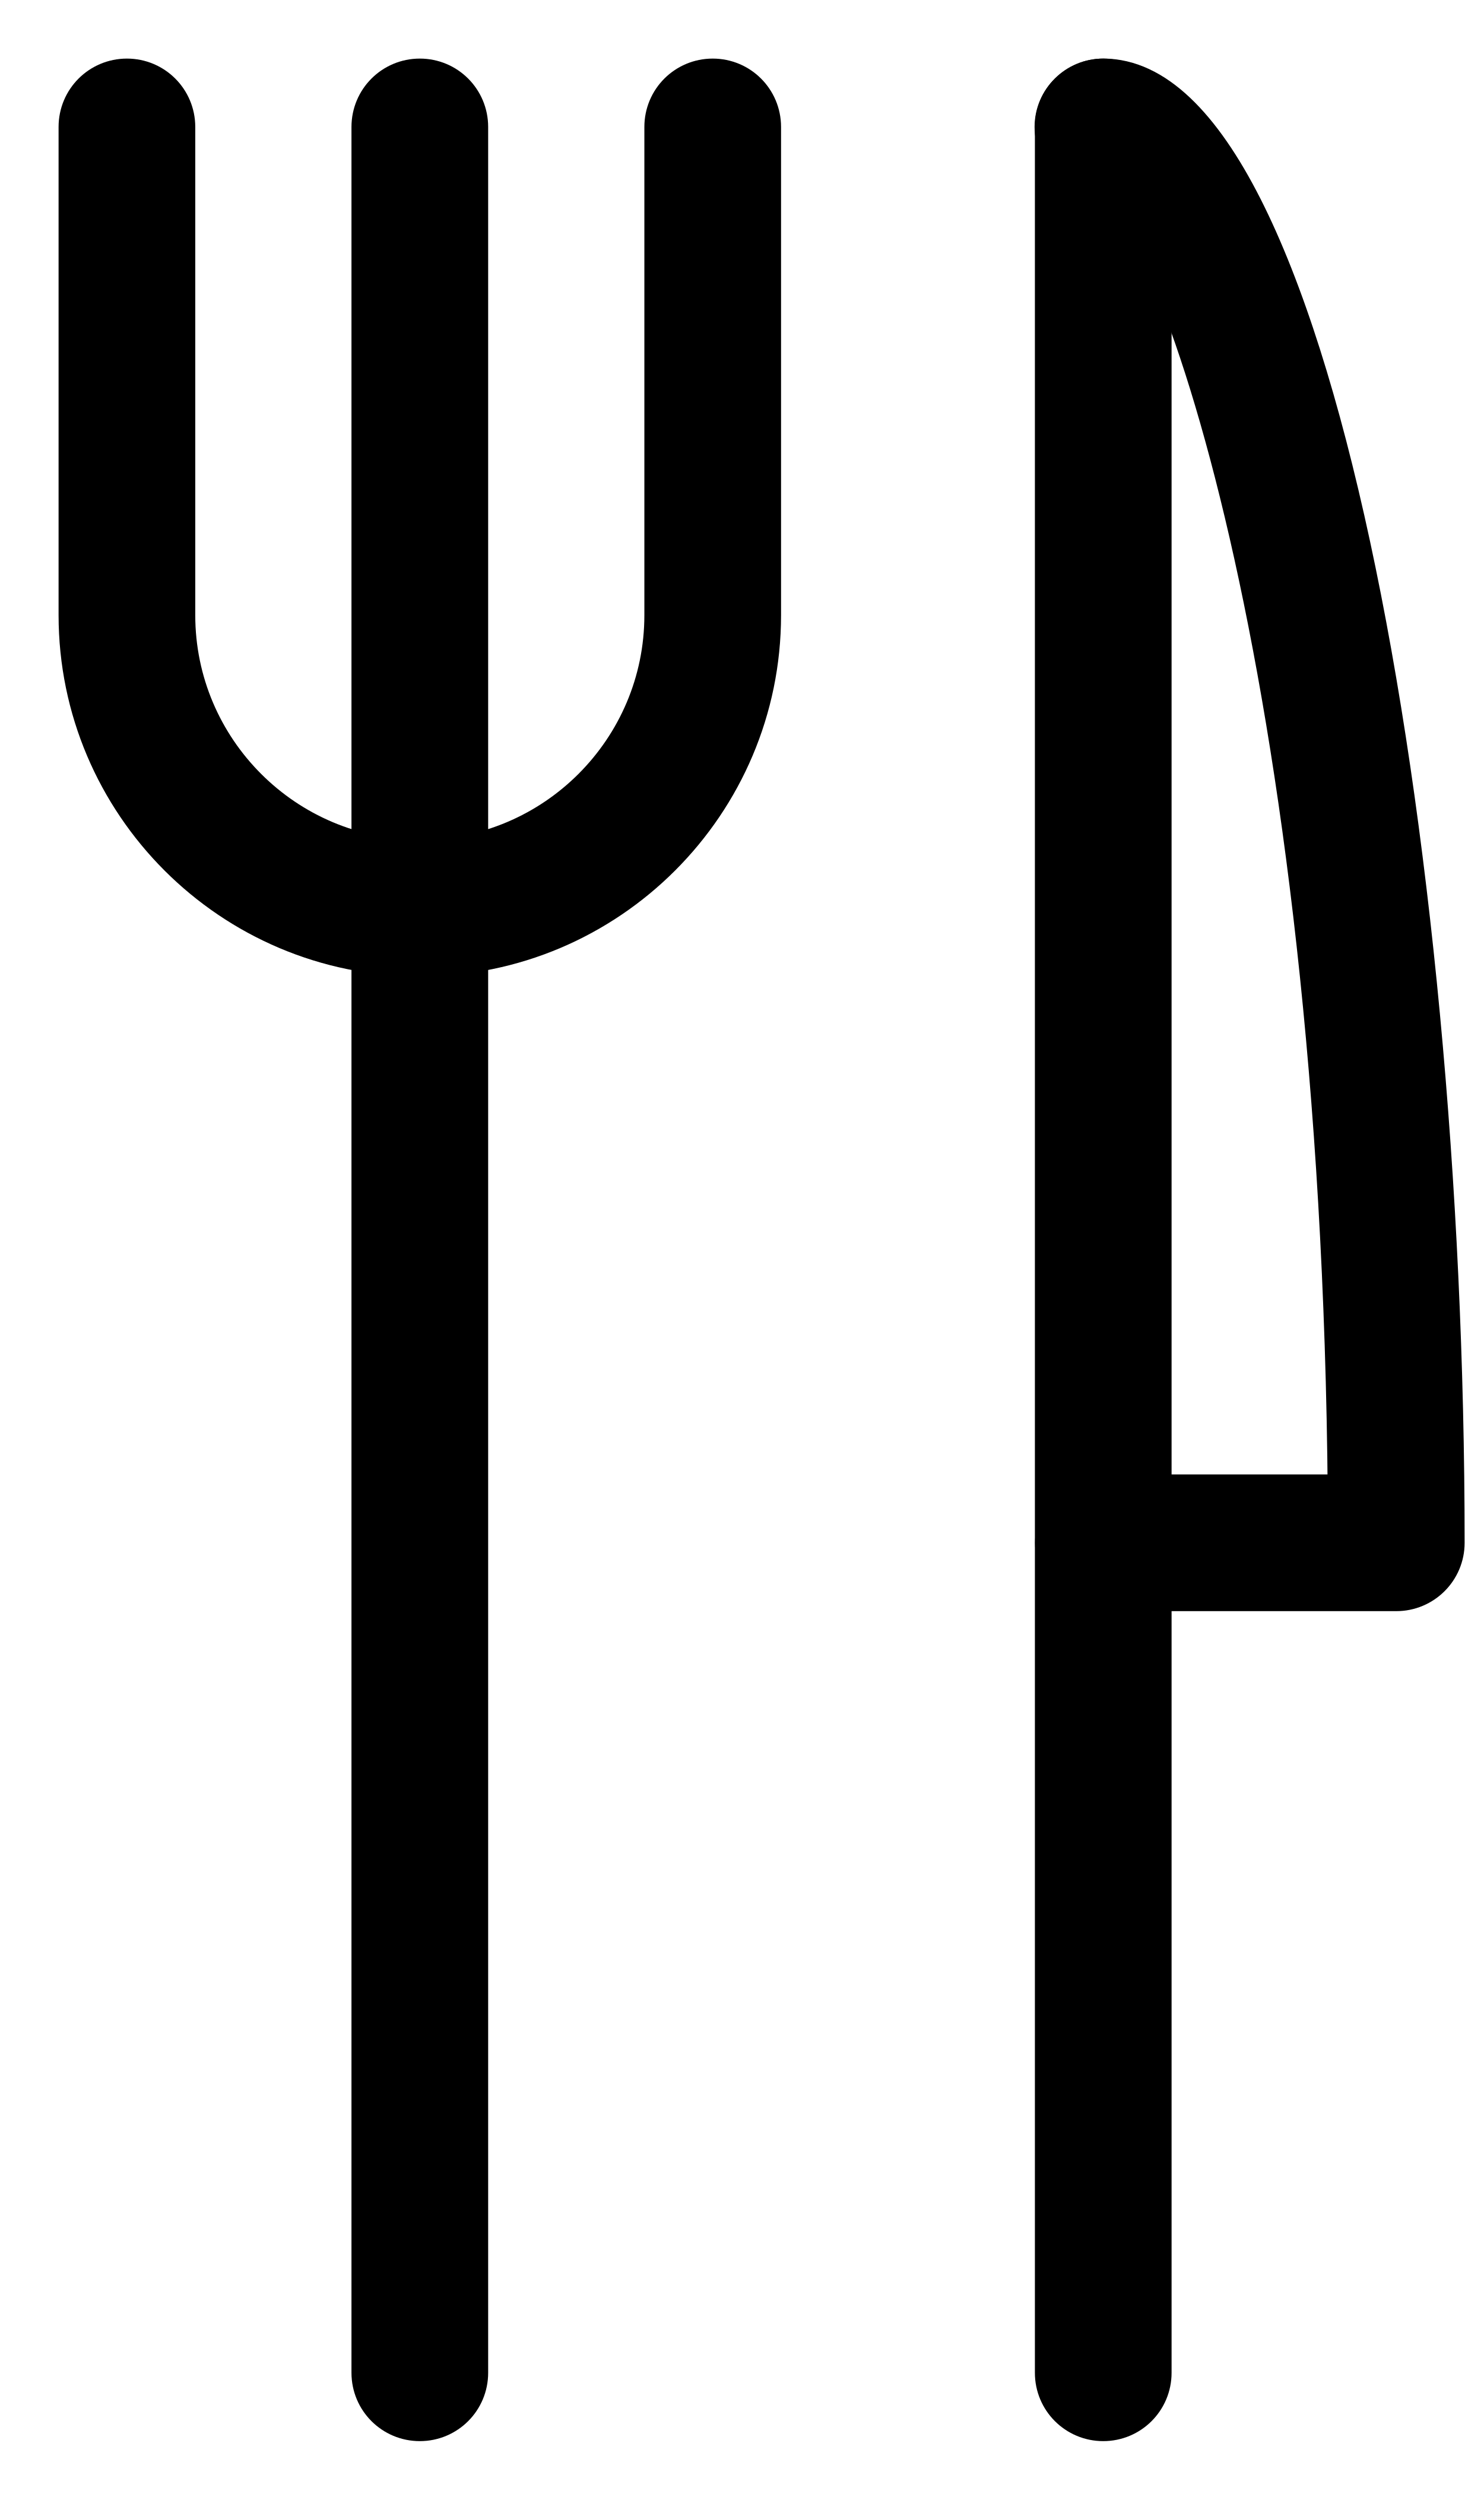
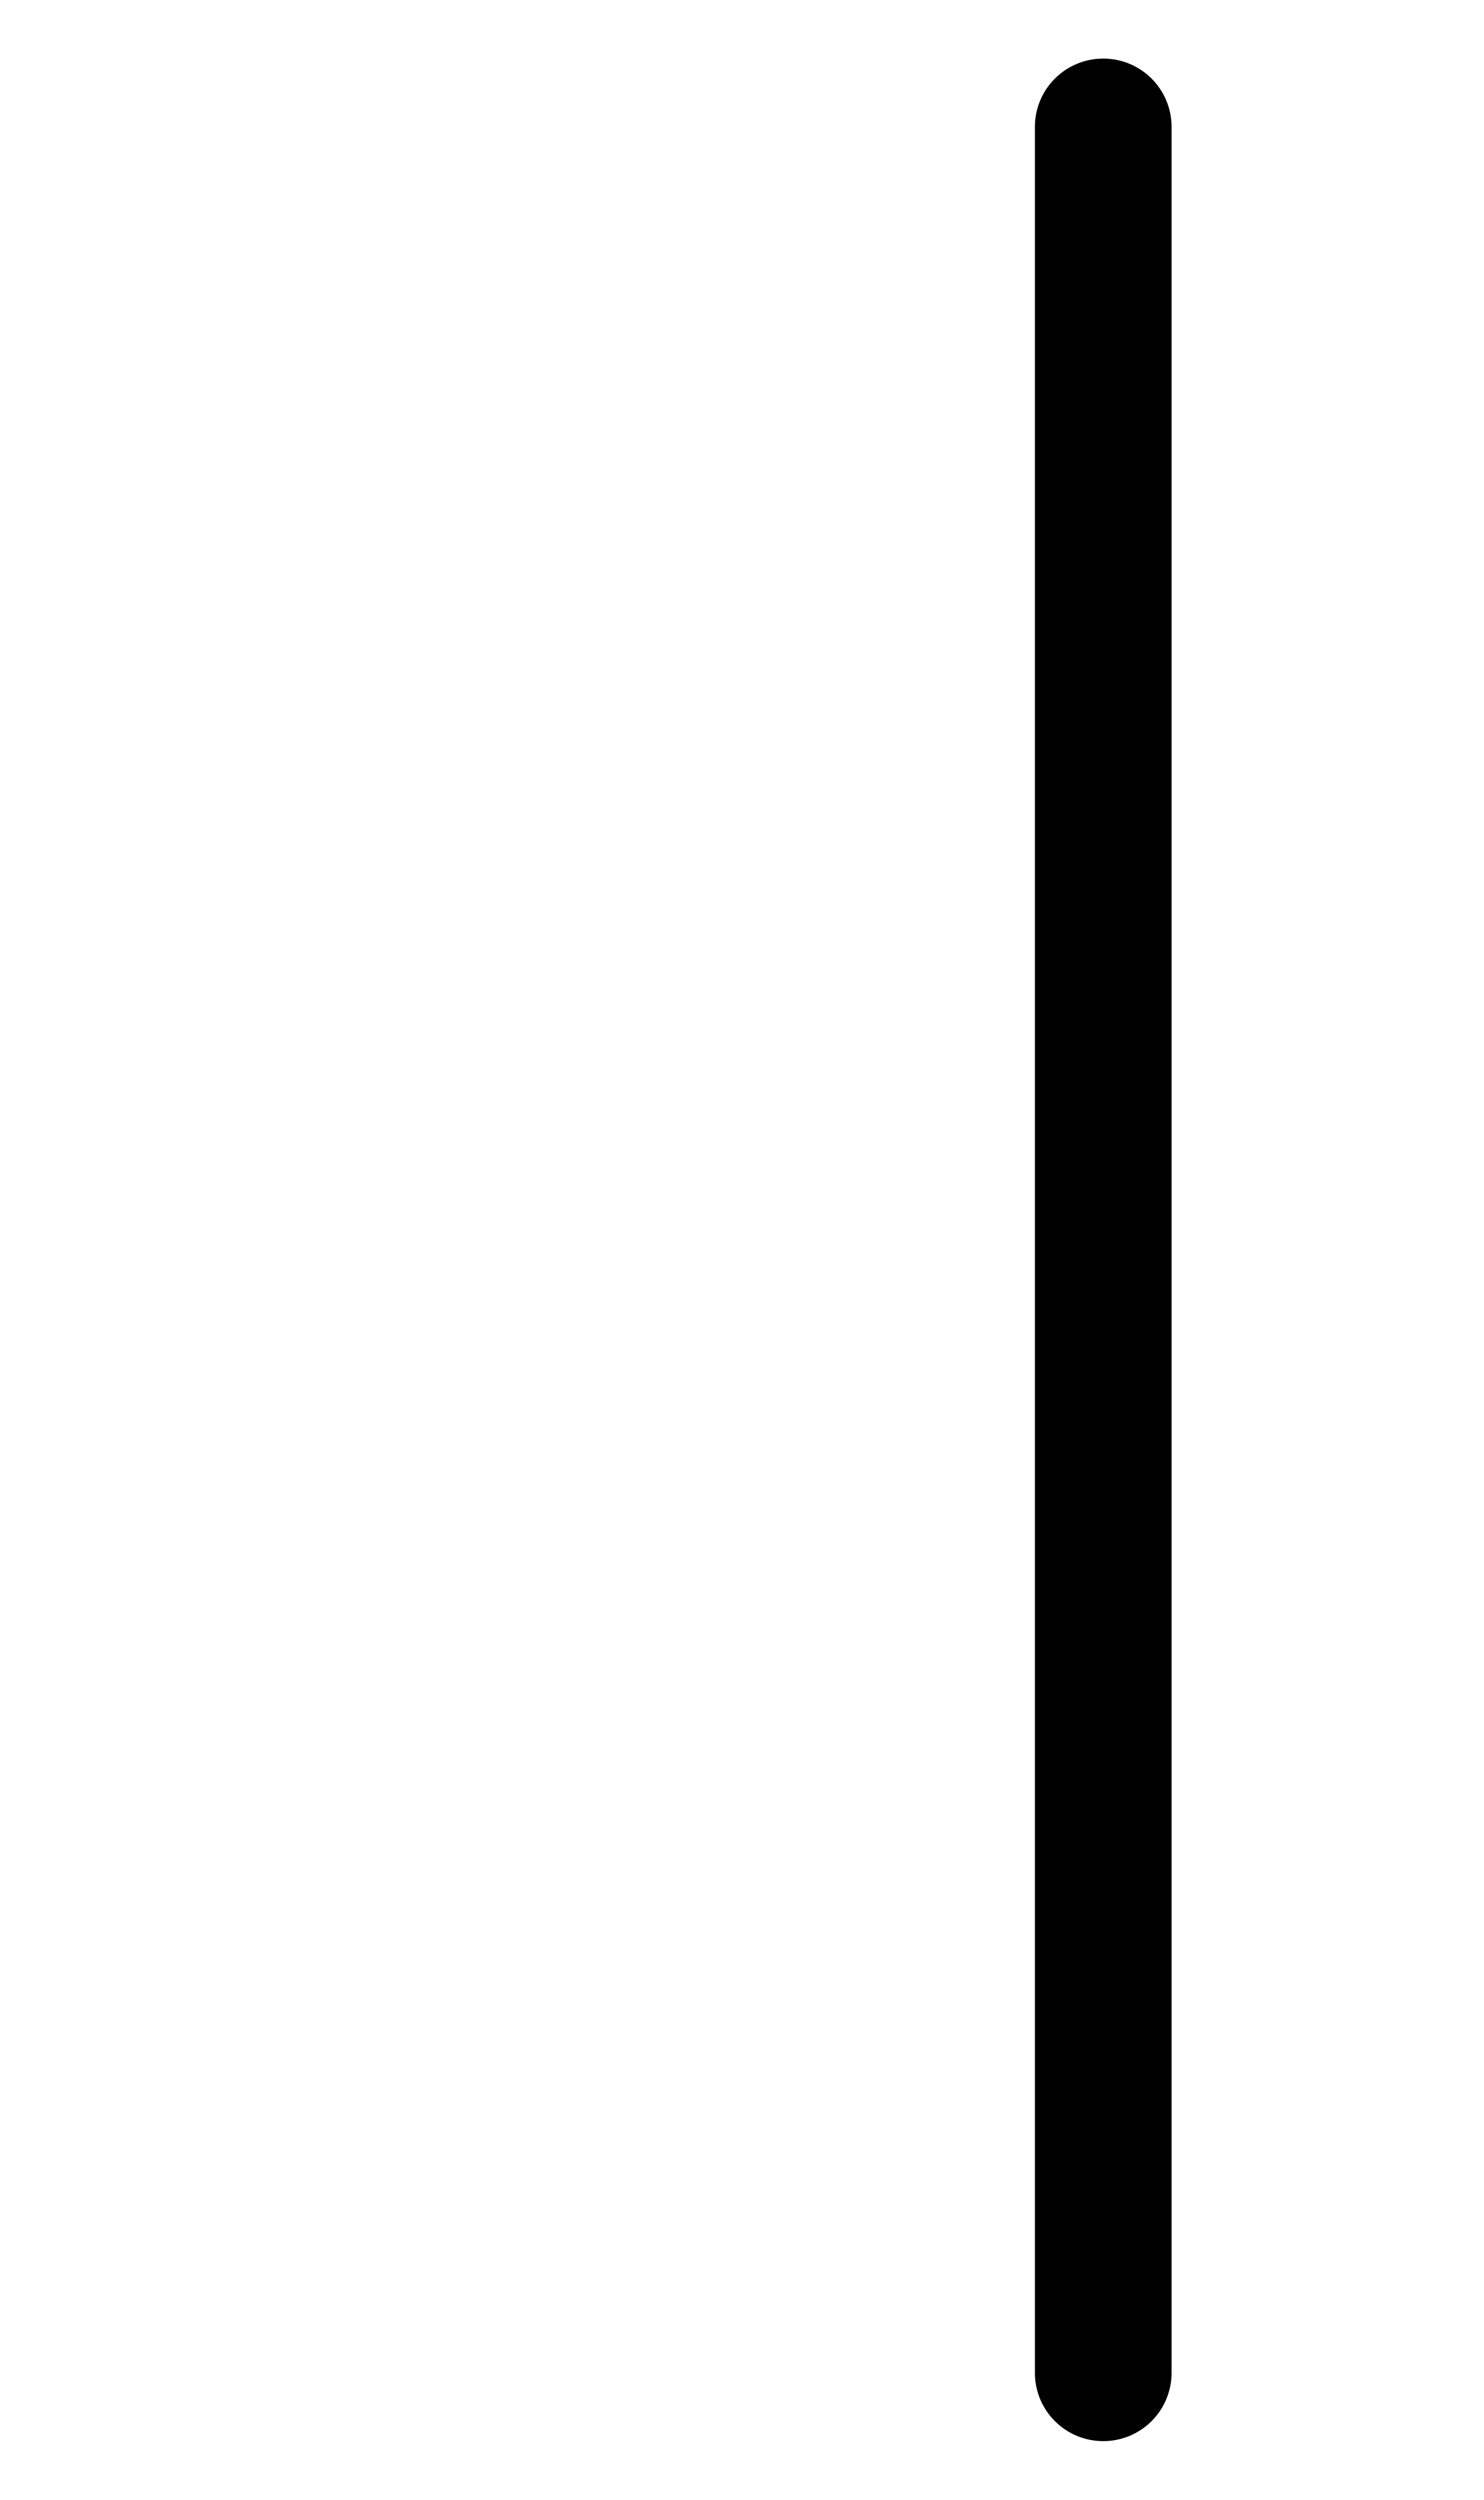
<svg xmlns="http://www.w3.org/2000/svg" width="19" height="32" viewBox="0 0 19 32" fill="none">
  <path d="M14.125 31C13.779 31 13.5 30.721 13.5 30.375V1.625C13.5 1.279 13.779 1 14.125 1C14.471 1 14.75 1.279 14.75 1.625V30.375C14.75 30.721 14.471 31 14.125 31Z" fill="black" stroke="black" stroke-width="0.5" />
-   <path d="M17.877 20.375H14.127C13.781 20.375 13.502 20.096 13.502 19.75C13.502 19.404 13.781 19.125 14.127 19.125H17.249C17.166 8.624 15.009 2.462 14.116 2.249C13.771 2.249 13.496 1.97 13.496 1.624C13.496 1.279 13.781 1 14.127 1C16.744 1 18.502 10.695 18.502 19.75C18.502 20.096 18.222 20.375 17.877 20.375Z" fill="black" stroke="black" stroke-width="0.5" />
-   <path d="M5.375 12.25C2.963 12.25 1 10.287 1 7.875V1.625C1 1.279 1.279 1 1.625 1C1.971 1 2.25 1.279 2.25 1.625V7.875C2.25 9.598 3.652 11 5.375 11C7.098 11 8.5 9.598 8.5 7.875V1.625C8.5 1.279 8.779 1 9.125 1C9.471 1 9.75 1.279 9.75 1.625V7.875C9.75 10.287 7.787 12.25 5.375 12.25Z" fill="black" stroke="black" stroke-width="0.5" />
-   <path d="M5.375 31C5.029 31 4.75 30.721 4.75 30.375V1.625C4.75 1.279 5.029 1 5.375 1C5.721 1 6 1.279 6 1.625V30.375C6 30.721 5.721 31 5.375 31Z" fill="black" stroke="black" stroke-width="0.5" />
</svg>